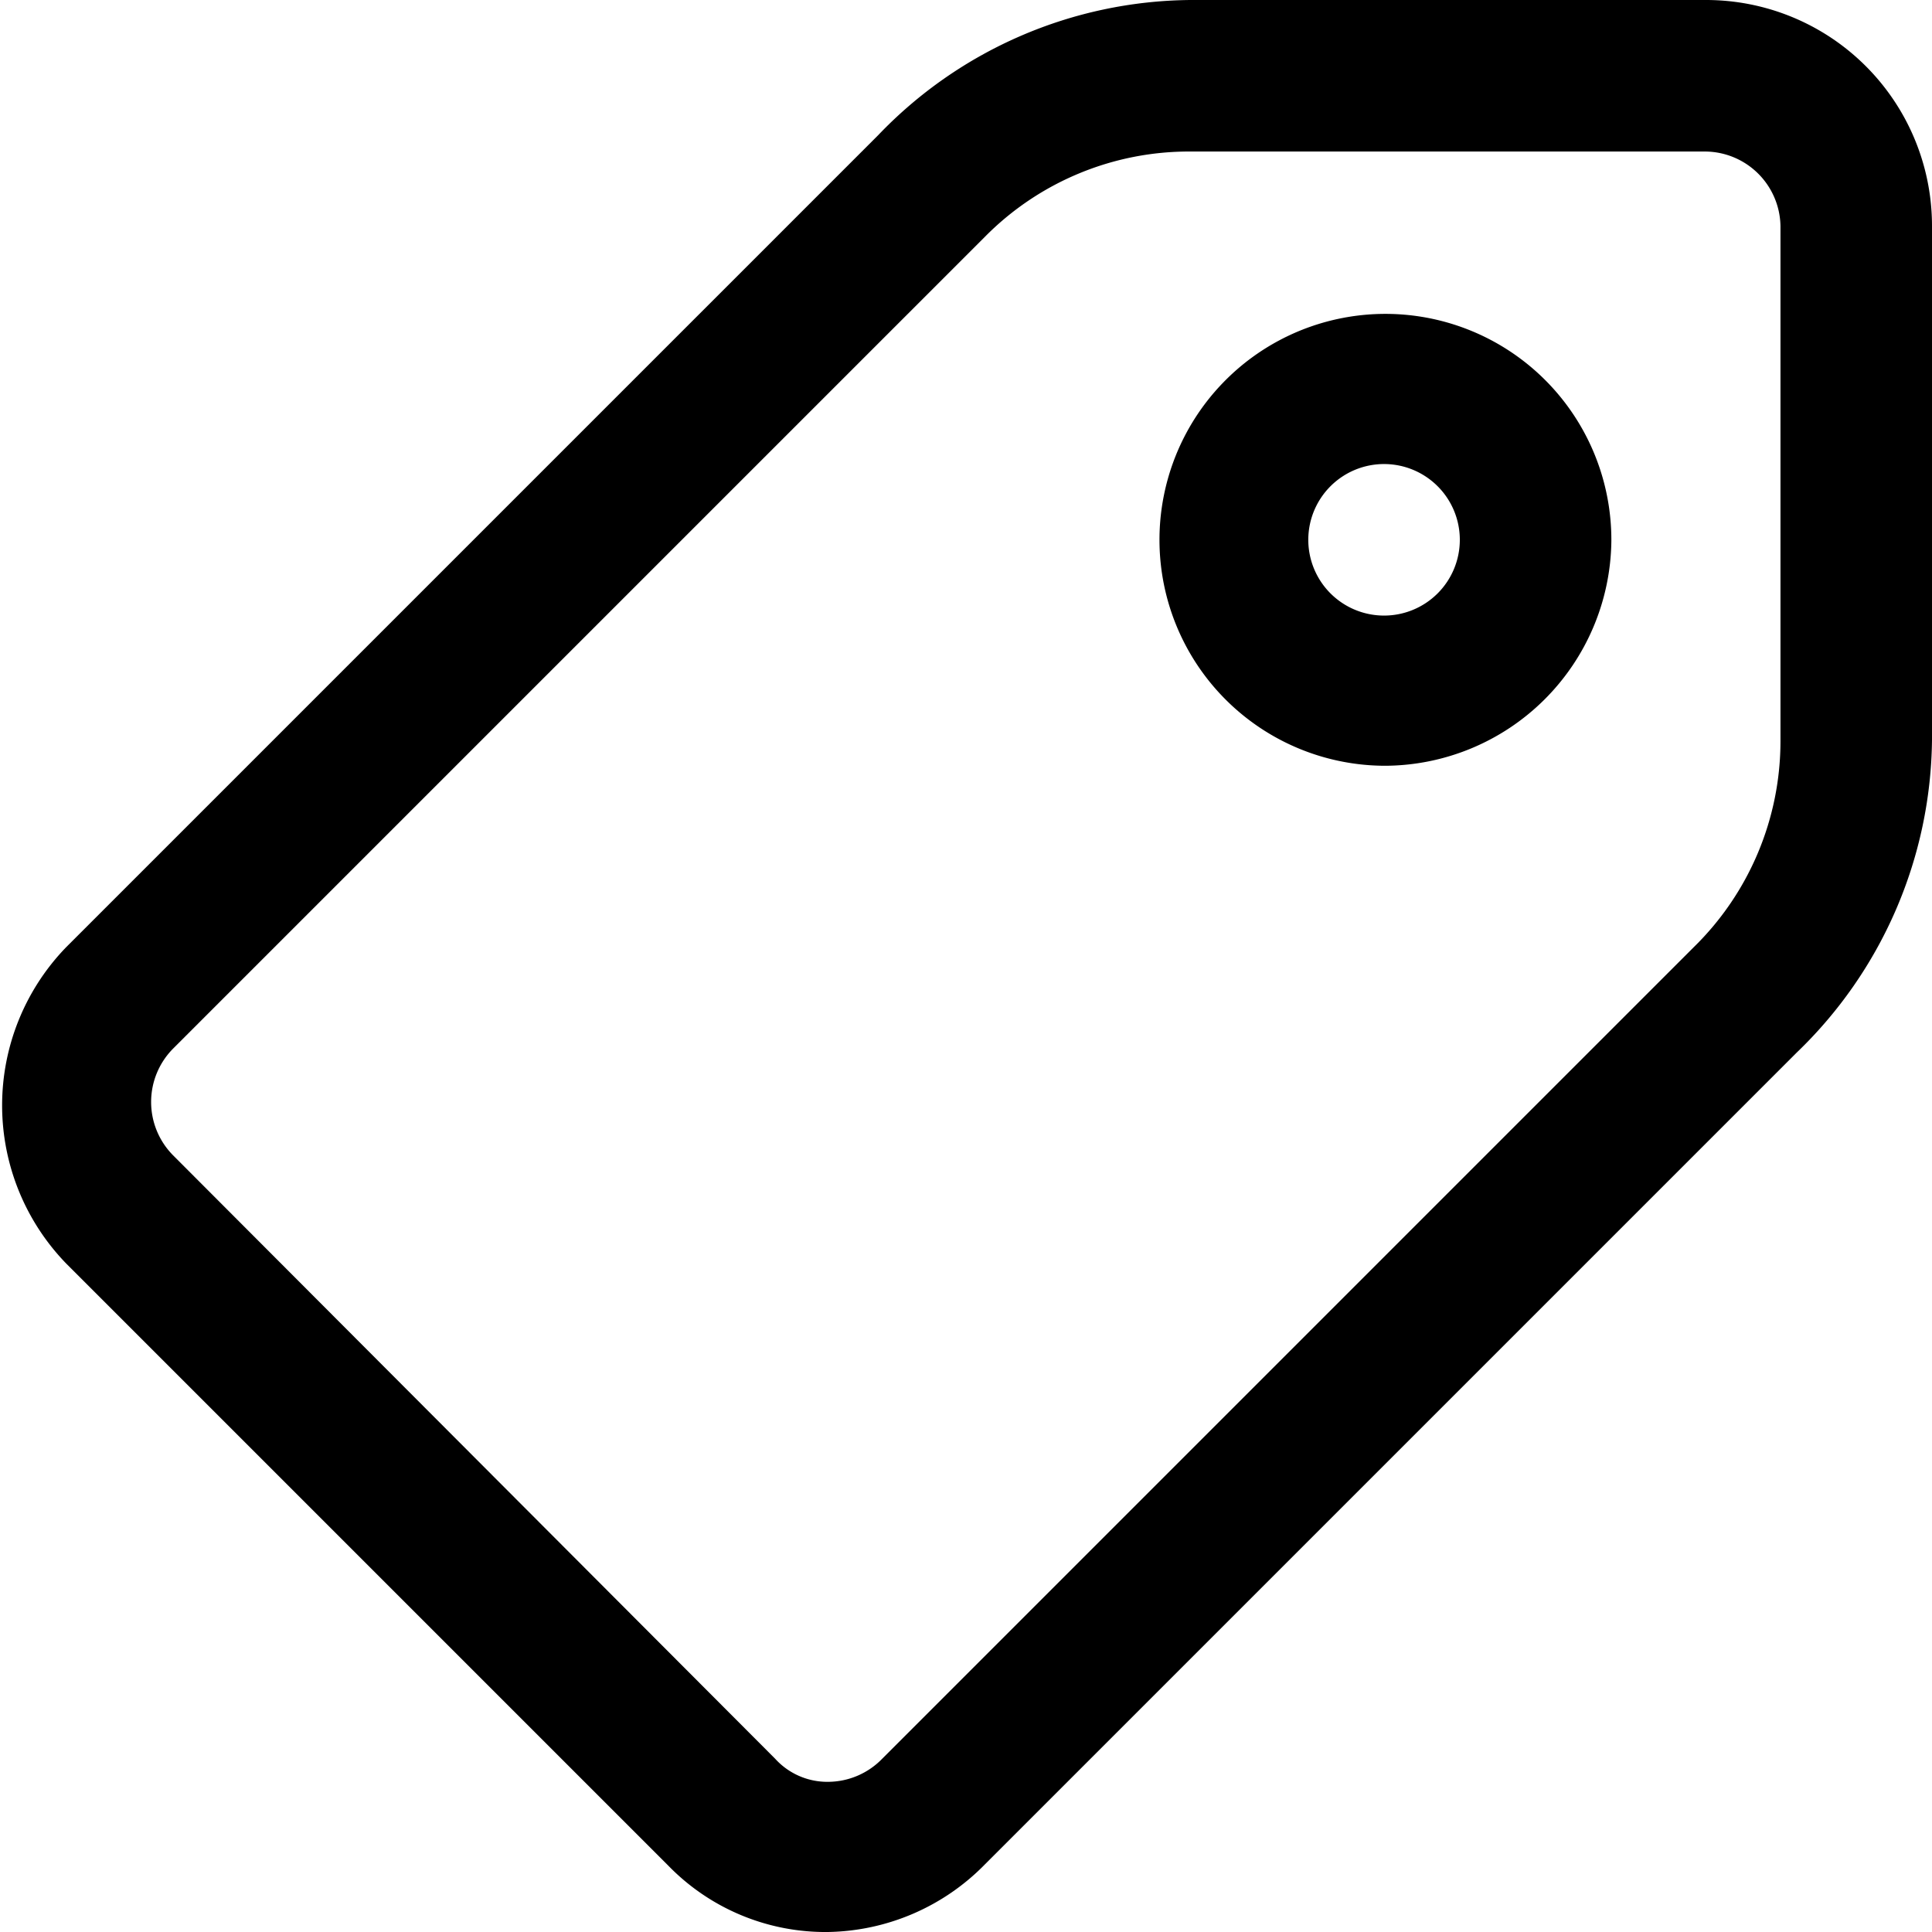
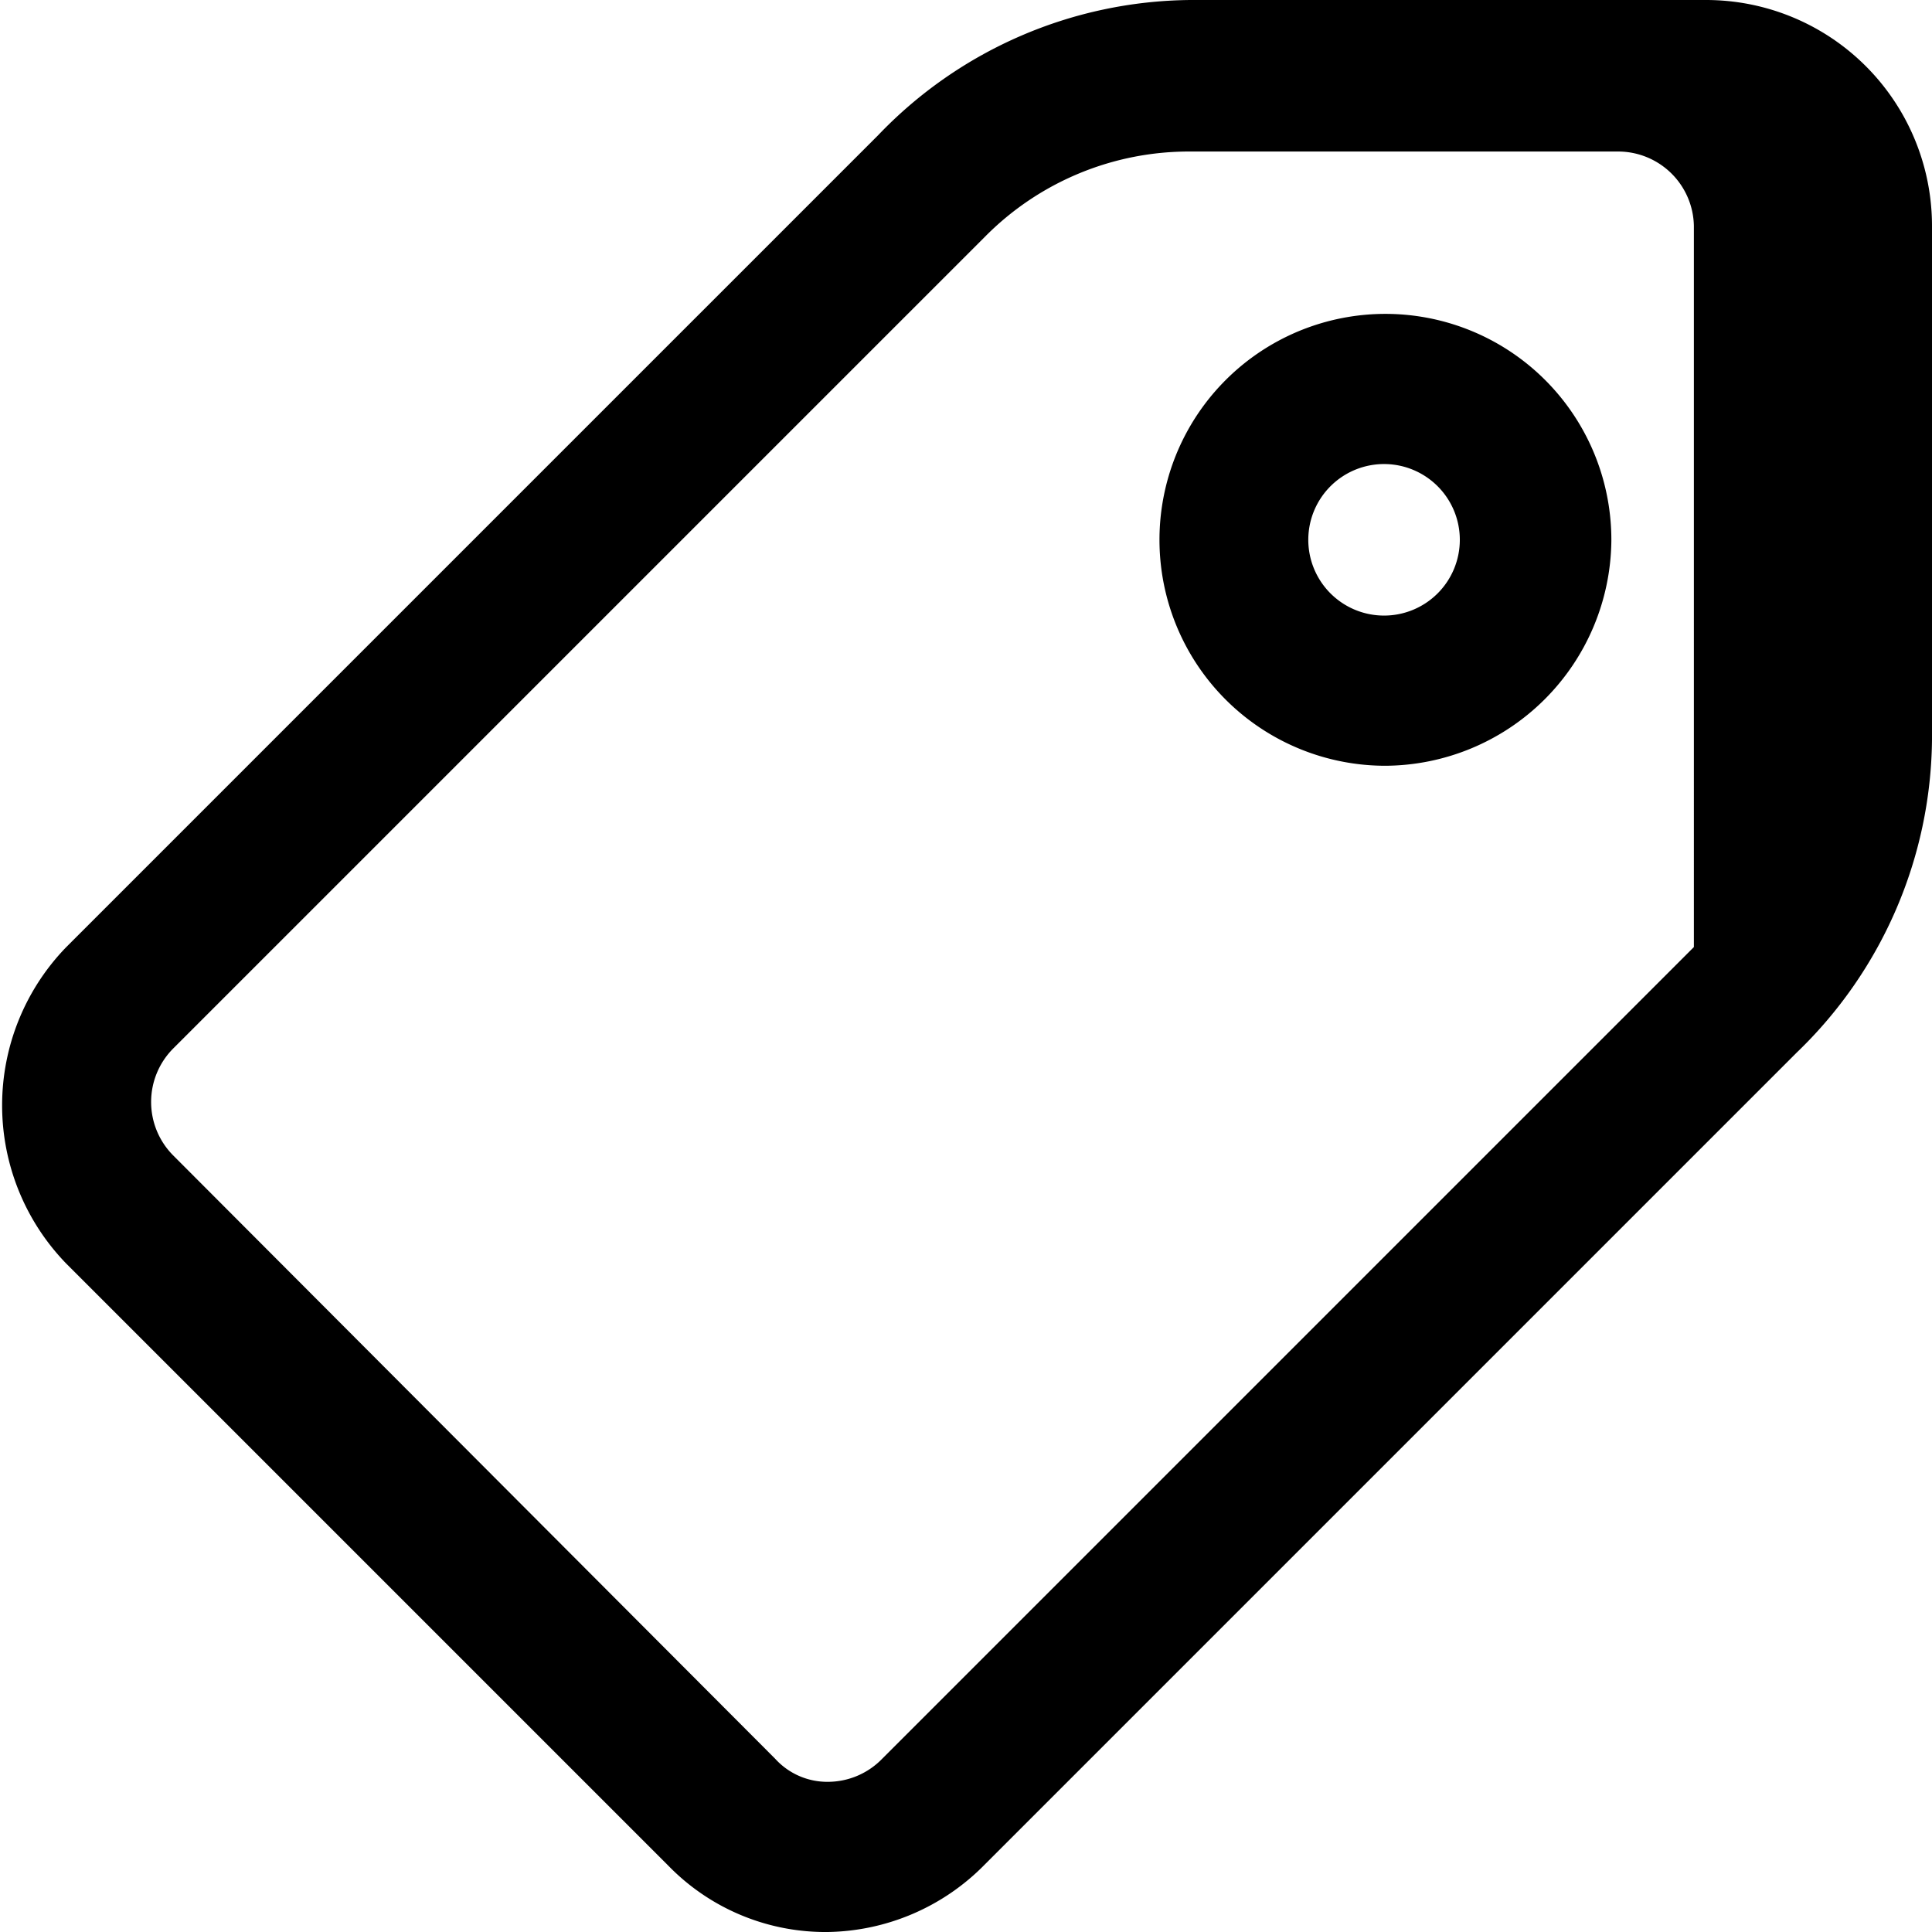
<svg xmlns="http://www.w3.org/2000/svg" viewBox="0 0 14.28 14.28">
  <g id="Layer_2" data-name="Layer 2">
    <g id="Layer_1-2" data-name="Layer 1">
-       <path d="M6.12,14.28h0a1.62,1.62,0,0,1-1.18-.49L.49,9.34A1.68,1.68,0,0,1,.49,7l6-6A3.23,3.23,0,0,1,8.8,0h3.81a1.67,1.67,0,0,1,1.67,1.67v3.8a3.25,3.25,0,0,1-1,2.31l-6,6A1.66,1.66,0,0,1,6.12,14.28ZM8.8,1.12a2.12,2.12,0,0,0-1.52.63l-6,6a.56.56,0,0,0,0,.79L5.73,13a.52.52,0,0,0,.39.17h0a.56.56,0,0,0,.4-.17l6-6a2.13,2.13,0,0,0,.64-1.52V1.67a.56.56,0,0,0-.56-.55Zm1.44,4.54A1.67,1.67,0,1,1,11.91,4,1.68,1.68,0,0,1,10.24,5.66Zm0-2.23a.56.56,0,1,0,.55.56A.56.56,0,0,0,10.24,3.43Z" />
+       <path d="M6.12,14.28h0a1.62,1.62,0,0,1-1.18-.49L.49,9.34A1.68,1.68,0,0,1,.49,7l6-6A3.23,3.23,0,0,1,8.8,0h3.81a1.67,1.67,0,0,1,1.67,1.67v3.8a3.25,3.25,0,0,1-1,2.31l-6,6A1.66,1.66,0,0,1,6.12,14.28ZM8.8,1.12a2.12,2.12,0,0,0-1.52.63l-6,6a.56.56,0,0,0,0,.79L5.73,13a.52.52,0,0,0,.39.17h0a.56.56,0,0,0,.4-.17l6-6V1.67a.56.56,0,0,0-.56-.55Zm1.44,4.54A1.67,1.67,0,1,1,11.91,4,1.68,1.68,0,0,1,10.24,5.66Zm0-2.23a.56.56,0,1,0,.55.56A.56.56,0,0,0,10.24,3.43Z" />
    </g>
  </g>
</svg>